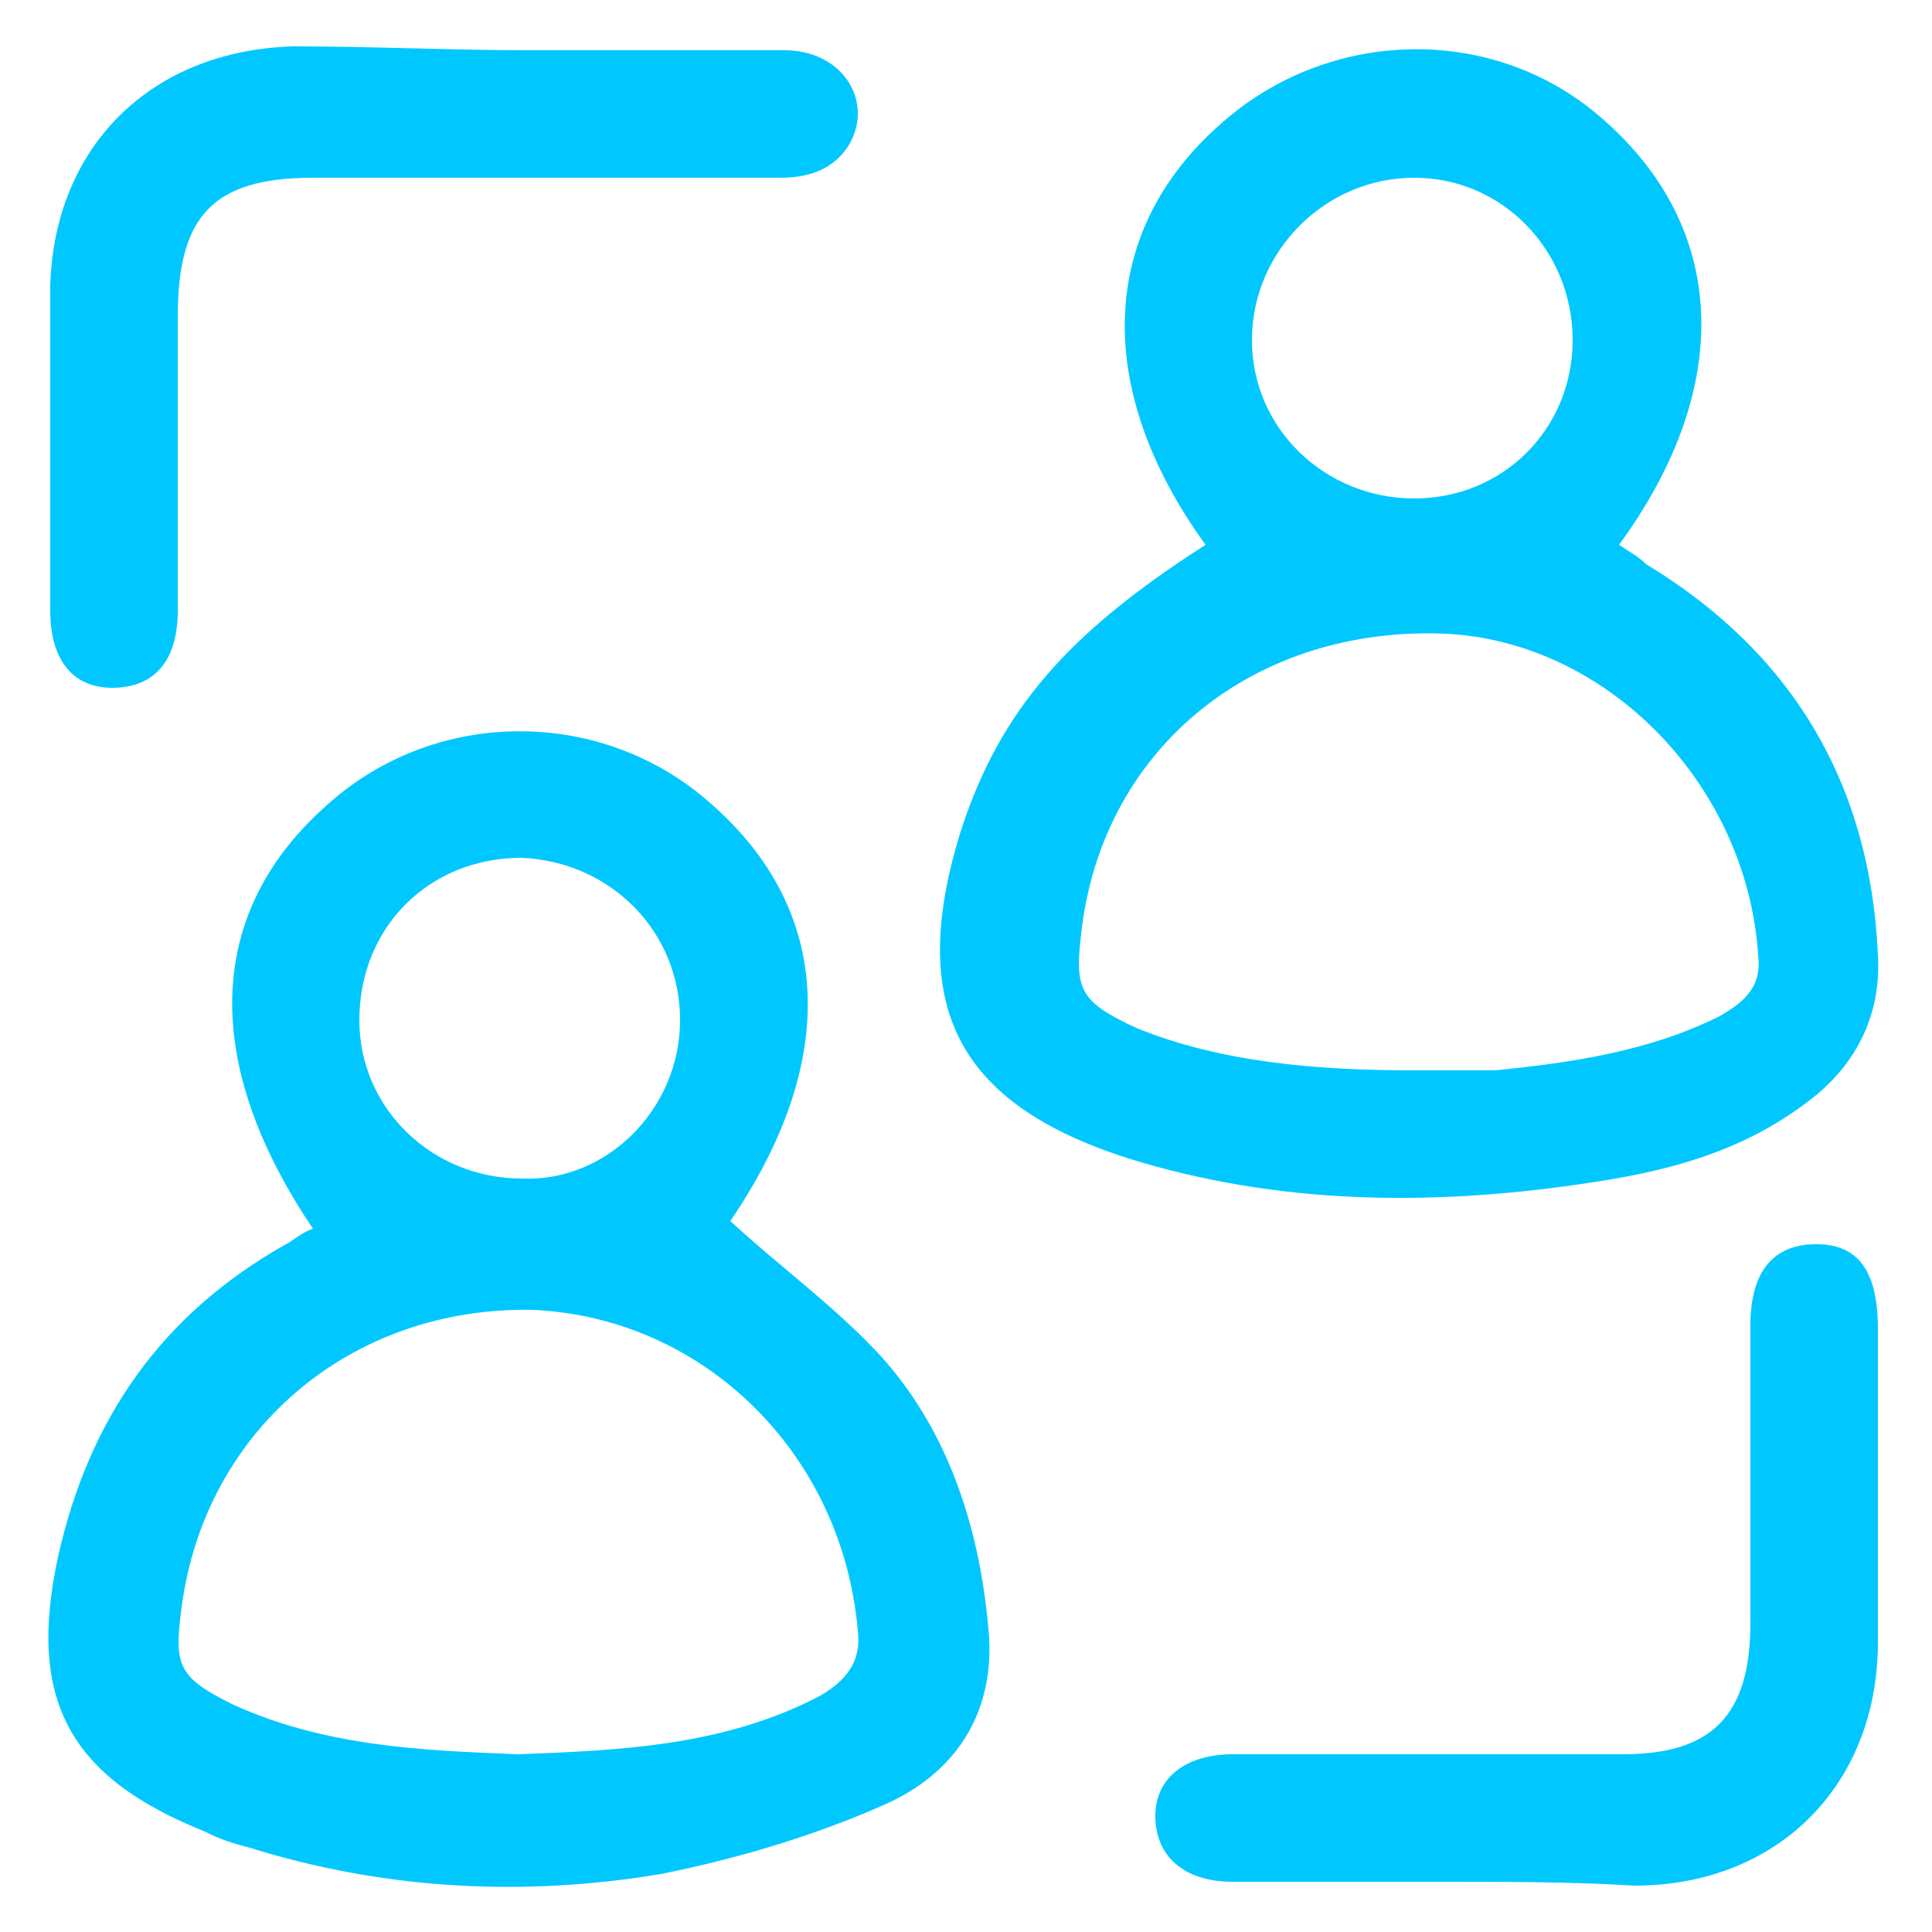
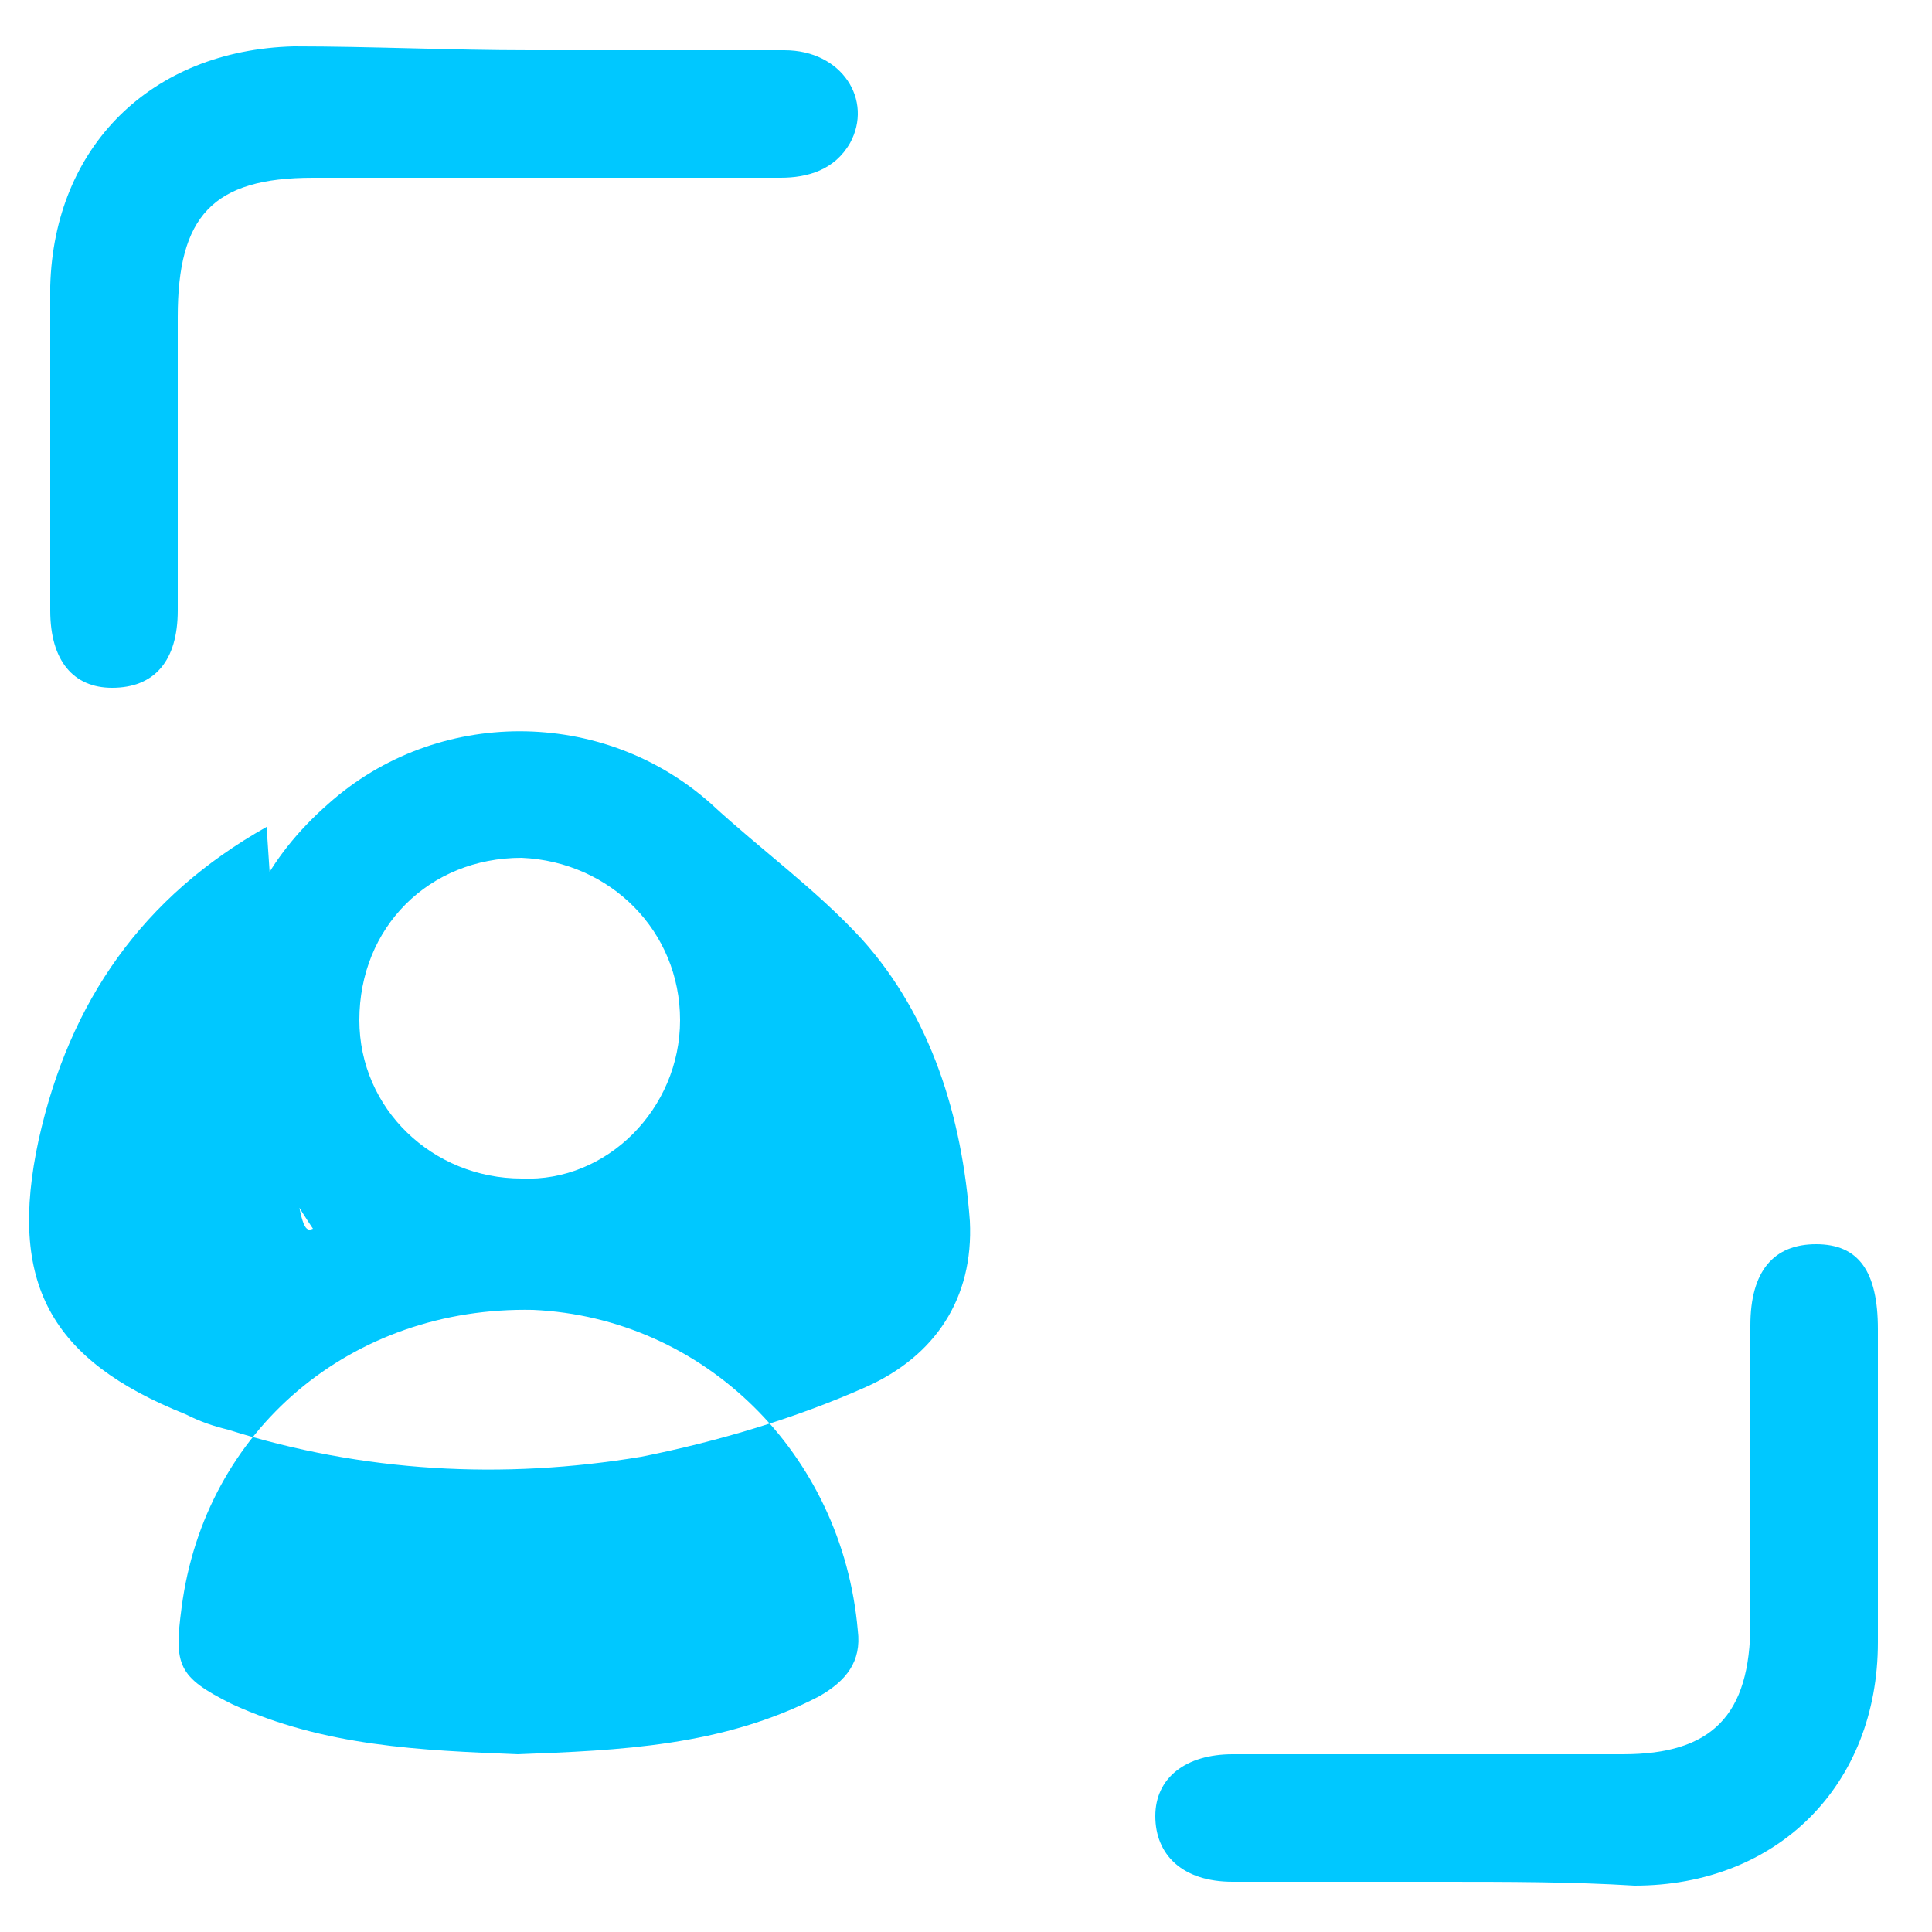
<svg xmlns="http://www.w3.org/2000/svg" version="1.1" id="Layer_1" x="0px" y="0px" viewBox="0 0 50 50" style="enable-background:new 0 0 50 50;" xml:space="preserve">
  <style type="text/css">
	.st0{fill:#00C8FF;}
</style>
  <g>
-     <path class="st0" d="M31.2,14.1c-2.9-4-2.8-8.1,0.4-10.9c2.8-2.5,7.1-2.6,9.9-0.1c3.2,2.8,3.4,6.9,0.4,11c0.3,0.2,0.5,0.3,0.7,0.5   c3.8,2.3,5.8,5.7,6,10.1c0.1,1.6-0.6,2.9-1.8,3.8c-1.7,1.3-3.6,1.8-5.6,2.1c-3.9,0.6-7.8,0.6-11.6-0.5c-4.8-1.4-6.2-4-4.7-8.7   C25.9,18.4,27.6,16.4,31.2,14.1z M36.6,27.7c0.7,0,1.4,0,2.1,0c2-0.2,4-0.5,5.8-1.4c0.7-0.4,1.1-0.8,1-1.6   c-0.3-4.4-3.9-8.1-8.1-8.3c-4.9-0.2-8.8,2.9-9.4,7.6c-0.2,1.6-0.1,1.9,1.4,2.6C31.6,27.5,34.1,27.7,36.6,27.7z M40.7,8.8   c0-2.3-1.8-4.2-4.1-4.2c-2.3,0-4.2,1.9-4.2,4.2c0,2.3,1.9,4.1,4.2,4.1C38.9,12.9,40.7,11.1,40.7,8.8z" />
-     <path class="st0" d="M8.1,31.8c-2.9-4.3-2.8-8.2,0.4-11c2.8-2.5,7.1-2.5,9.9,0c3.2,2.8,3.3,6.7,0.5,10.8c1.3,1.2,2.7,2.2,3.9,3.5   c1.8,2,2.6,4.6,2.8,7.3c0.1,2-0.9,3.5-2.7,4.3c-1.8,0.8-3.8,1.4-5.8,1.8c-3.6,0.6-7.2,0.4-10.7-0.7c-0.4-0.1-0.7-0.2-1.1-0.4   c-3.5-1.4-4.6-3.4-3.8-7.1c0.8-3.6,2.7-6.3,5.9-8.1C7.6,32.1,7.8,31.9,8.1,31.8z M13.4,45.4c2.6-0.1,5.3-0.2,7.8-1.5   c0.7-0.4,1.1-0.9,1-1.7c-0.4-4.6-4-8.1-8.4-8.3c-4.7-0.1-8.5,3.1-9.1,7.7c-0.2,1.5-0.1,1.8,1.3,2.5C8.4,45.2,10.9,45.3,13.4,45.4z    M17.6,26.4c0-2.3-1.8-4.1-4.1-4.2c-2.4,0-4.2,1.8-4.2,4.2c0,2.3,1.9,4.1,4.2,4.1C15.7,30.6,17.6,28.7,17.6,26.4z" />
+     <path class="st0" d="M8.1,31.8c-2.9-4.3-2.8-8.2,0.4-11c2.8-2.5,7.1-2.5,9.9,0c1.3,1.2,2.7,2.2,3.9,3.5   c1.8,2,2.6,4.6,2.8,7.3c0.1,2-0.9,3.5-2.7,4.3c-1.8,0.8-3.8,1.4-5.8,1.8c-3.6,0.6-7.2,0.4-10.7-0.7c-0.4-0.1-0.7-0.2-1.1-0.4   c-3.5-1.4-4.6-3.4-3.8-7.1c0.8-3.6,2.7-6.3,5.9-8.1C7.6,32.1,7.8,31.9,8.1,31.8z M13.4,45.4c2.6-0.1,5.3-0.2,7.8-1.5   c0.7-0.4,1.1-0.9,1-1.7c-0.4-4.6-4-8.1-8.4-8.3c-4.7-0.1-8.5,3.1-9.1,7.7c-0.2,1.5-0.1,1.8,1.3,2.5C8.4,45.2,10.9,45.3,13.4,45.4z    M17.6,26.4c0-2.3-1.8-4.1-4.1-4.2c-2.4,0-4.2,1.8-4.2,4.2c0,2.3,1.9,4.1,4.2,4.1C15.7,30.6,17.6,28.7,17.6,26.4z" />
    <path class="st0" d="M13.7,1.3c2.2,0,4.4,0,6.6,0c1.5,0,2.3,1.3,1.7,2.4c-0.4,0.7-1.1,0.9-1.8,0.9c-4,0-8.1,0-12.1,0   c-2.6,0-3.5,1-3.5,3.6c0,2.5,0,5.1,0,7.6c0,1.3-0.6,2-1.7,2c-1,0-1.6-0.7-1.6-2c0-2.8,0-5.6,0-8.4c0.1-3.6,2.6-6.1,6.3-6.2   C9.6,1.2,11.7,1.3,13.7,1.3z" />
    <path class="st0" d="M37.3,48.7c-1.8,0-3.6,0-5.4,0c-1.3,0-2-0.7-2-1.7c0-1,0.8-1.6,2-1.6c3.4,0,6.7,0,10.1,0c2.3,0,3.3-1,3.3-3.4   c0-2.6,0-5.2,0-7.7c0-1.4,0.6-2.1,1.7-2.1c1.1,0,1.6,0.7,1.6,2.2c0,2.7,0,5.4,0,8.1c0,3.7-2.6,6.3-6.3,6.3   C40.7,48.7,39,48.7,37.3,48.7z" />
  </g>
</svg>